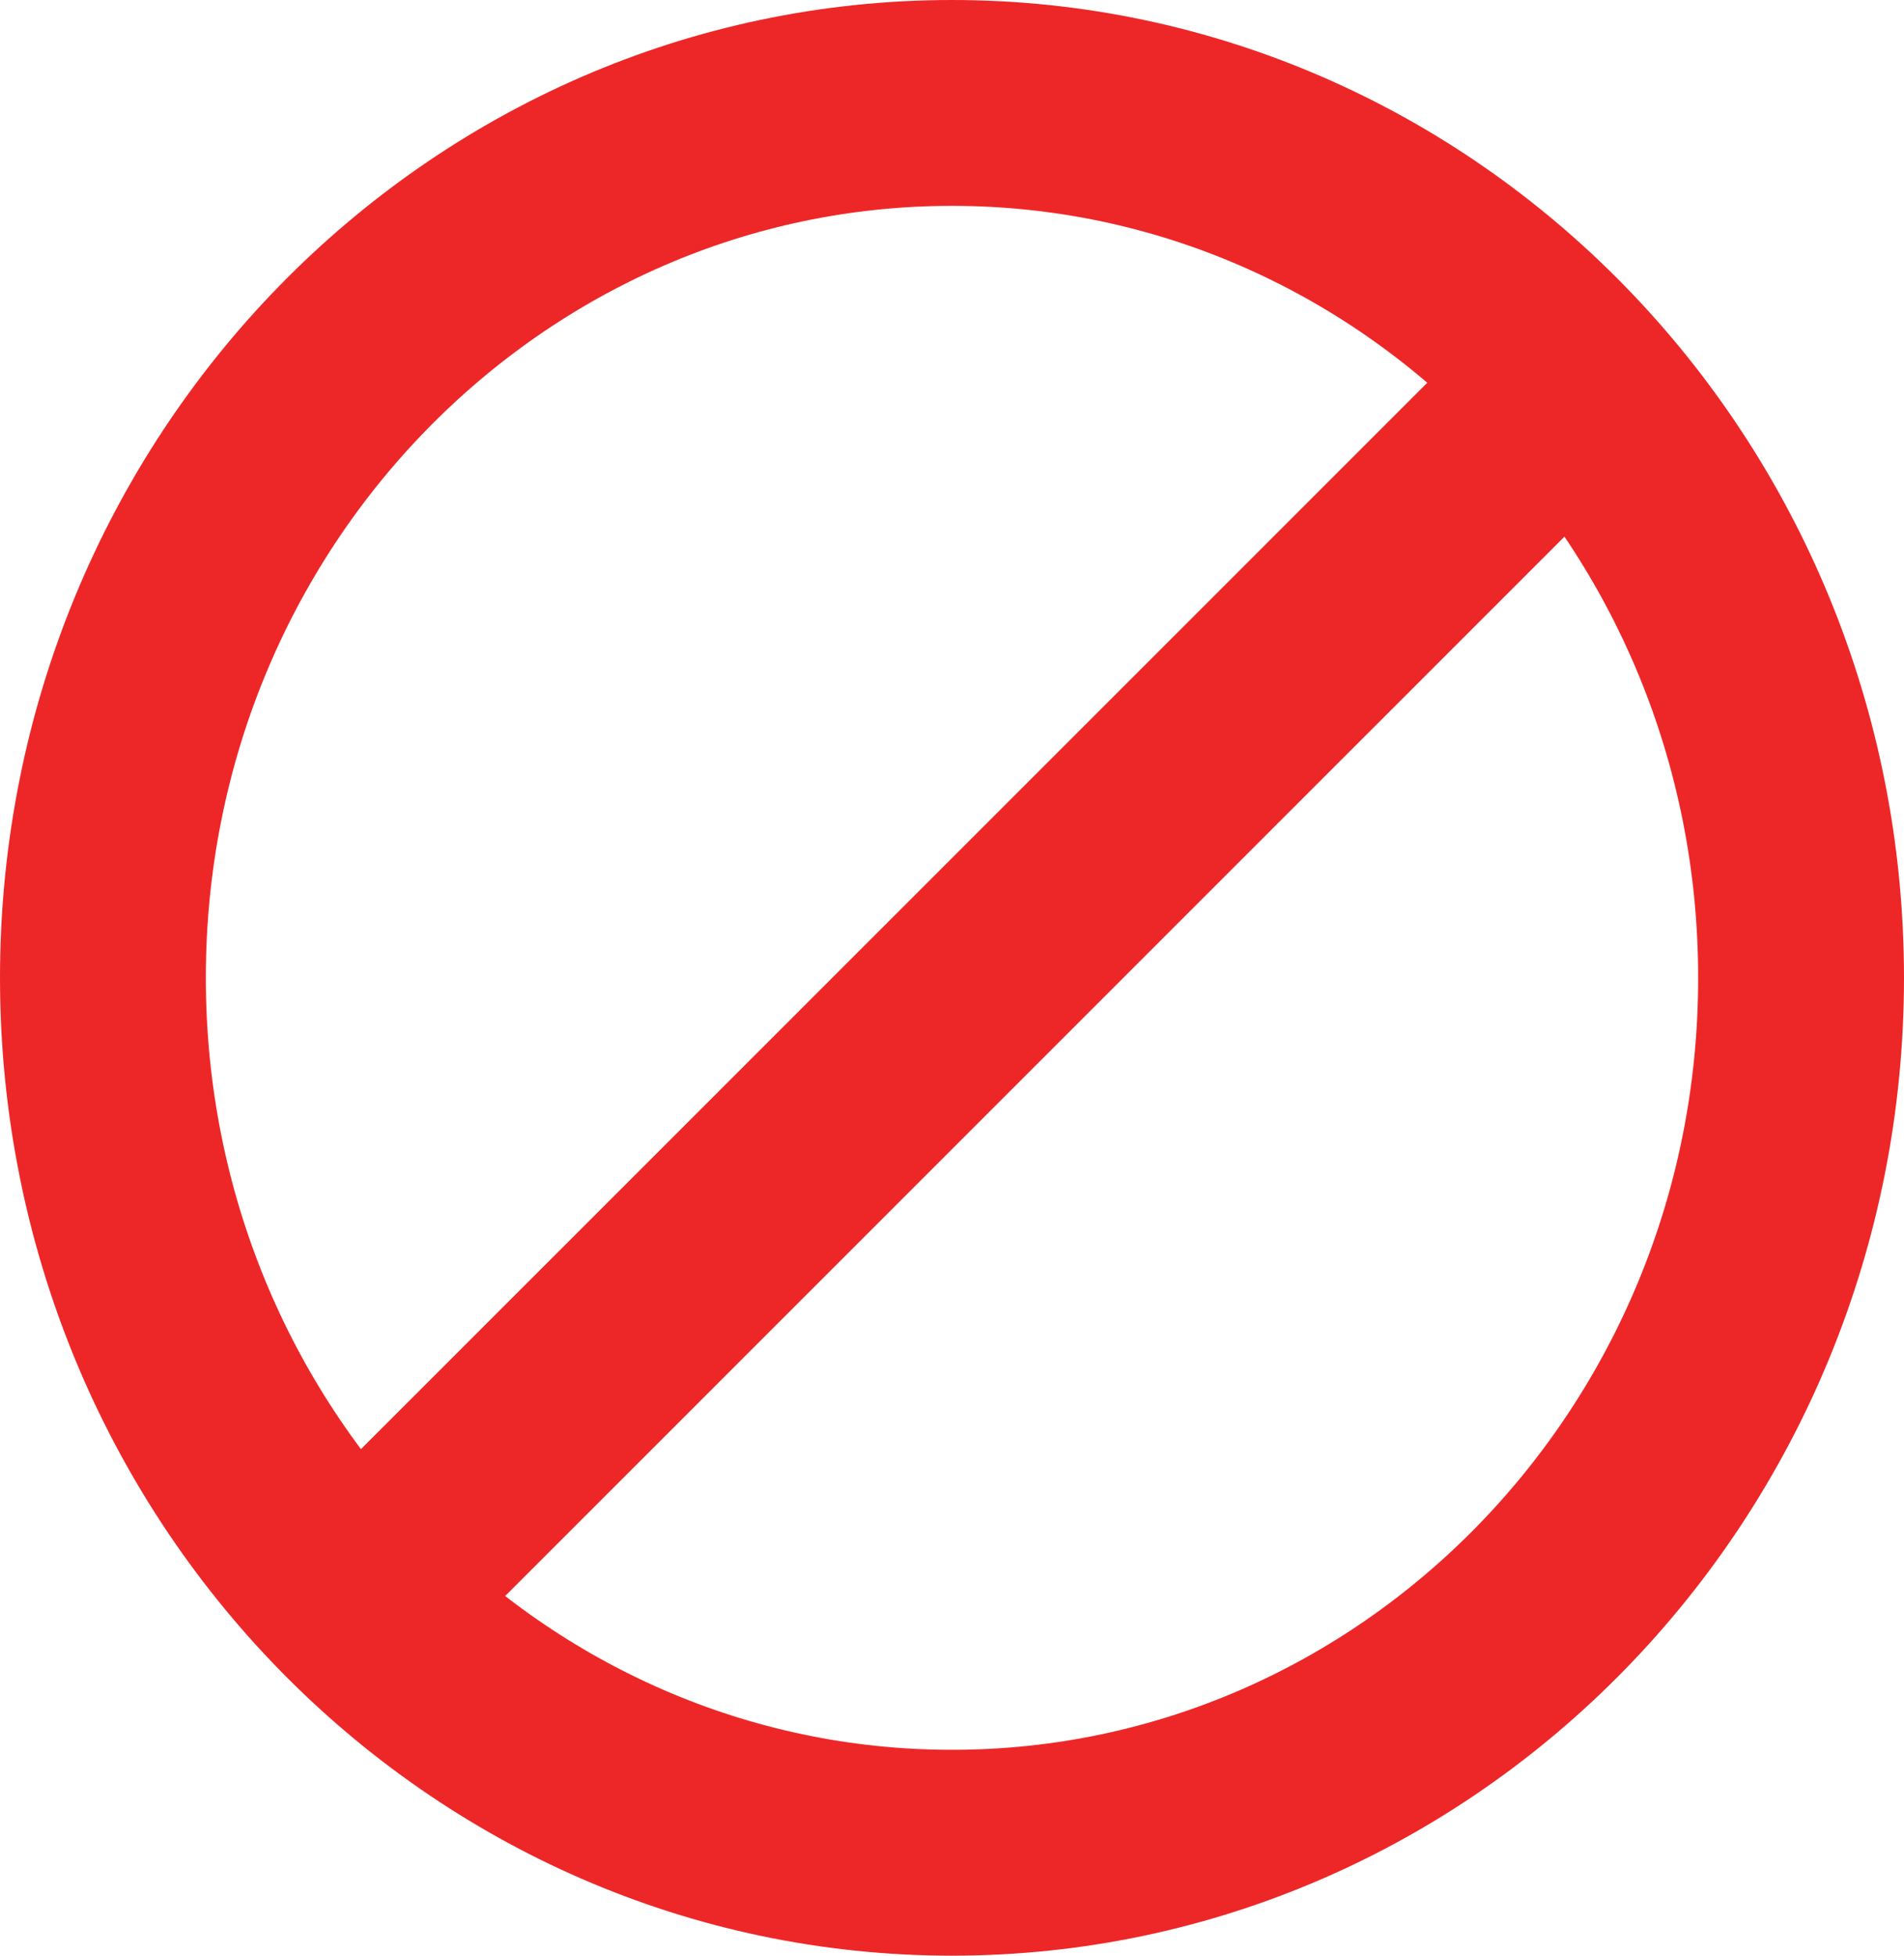
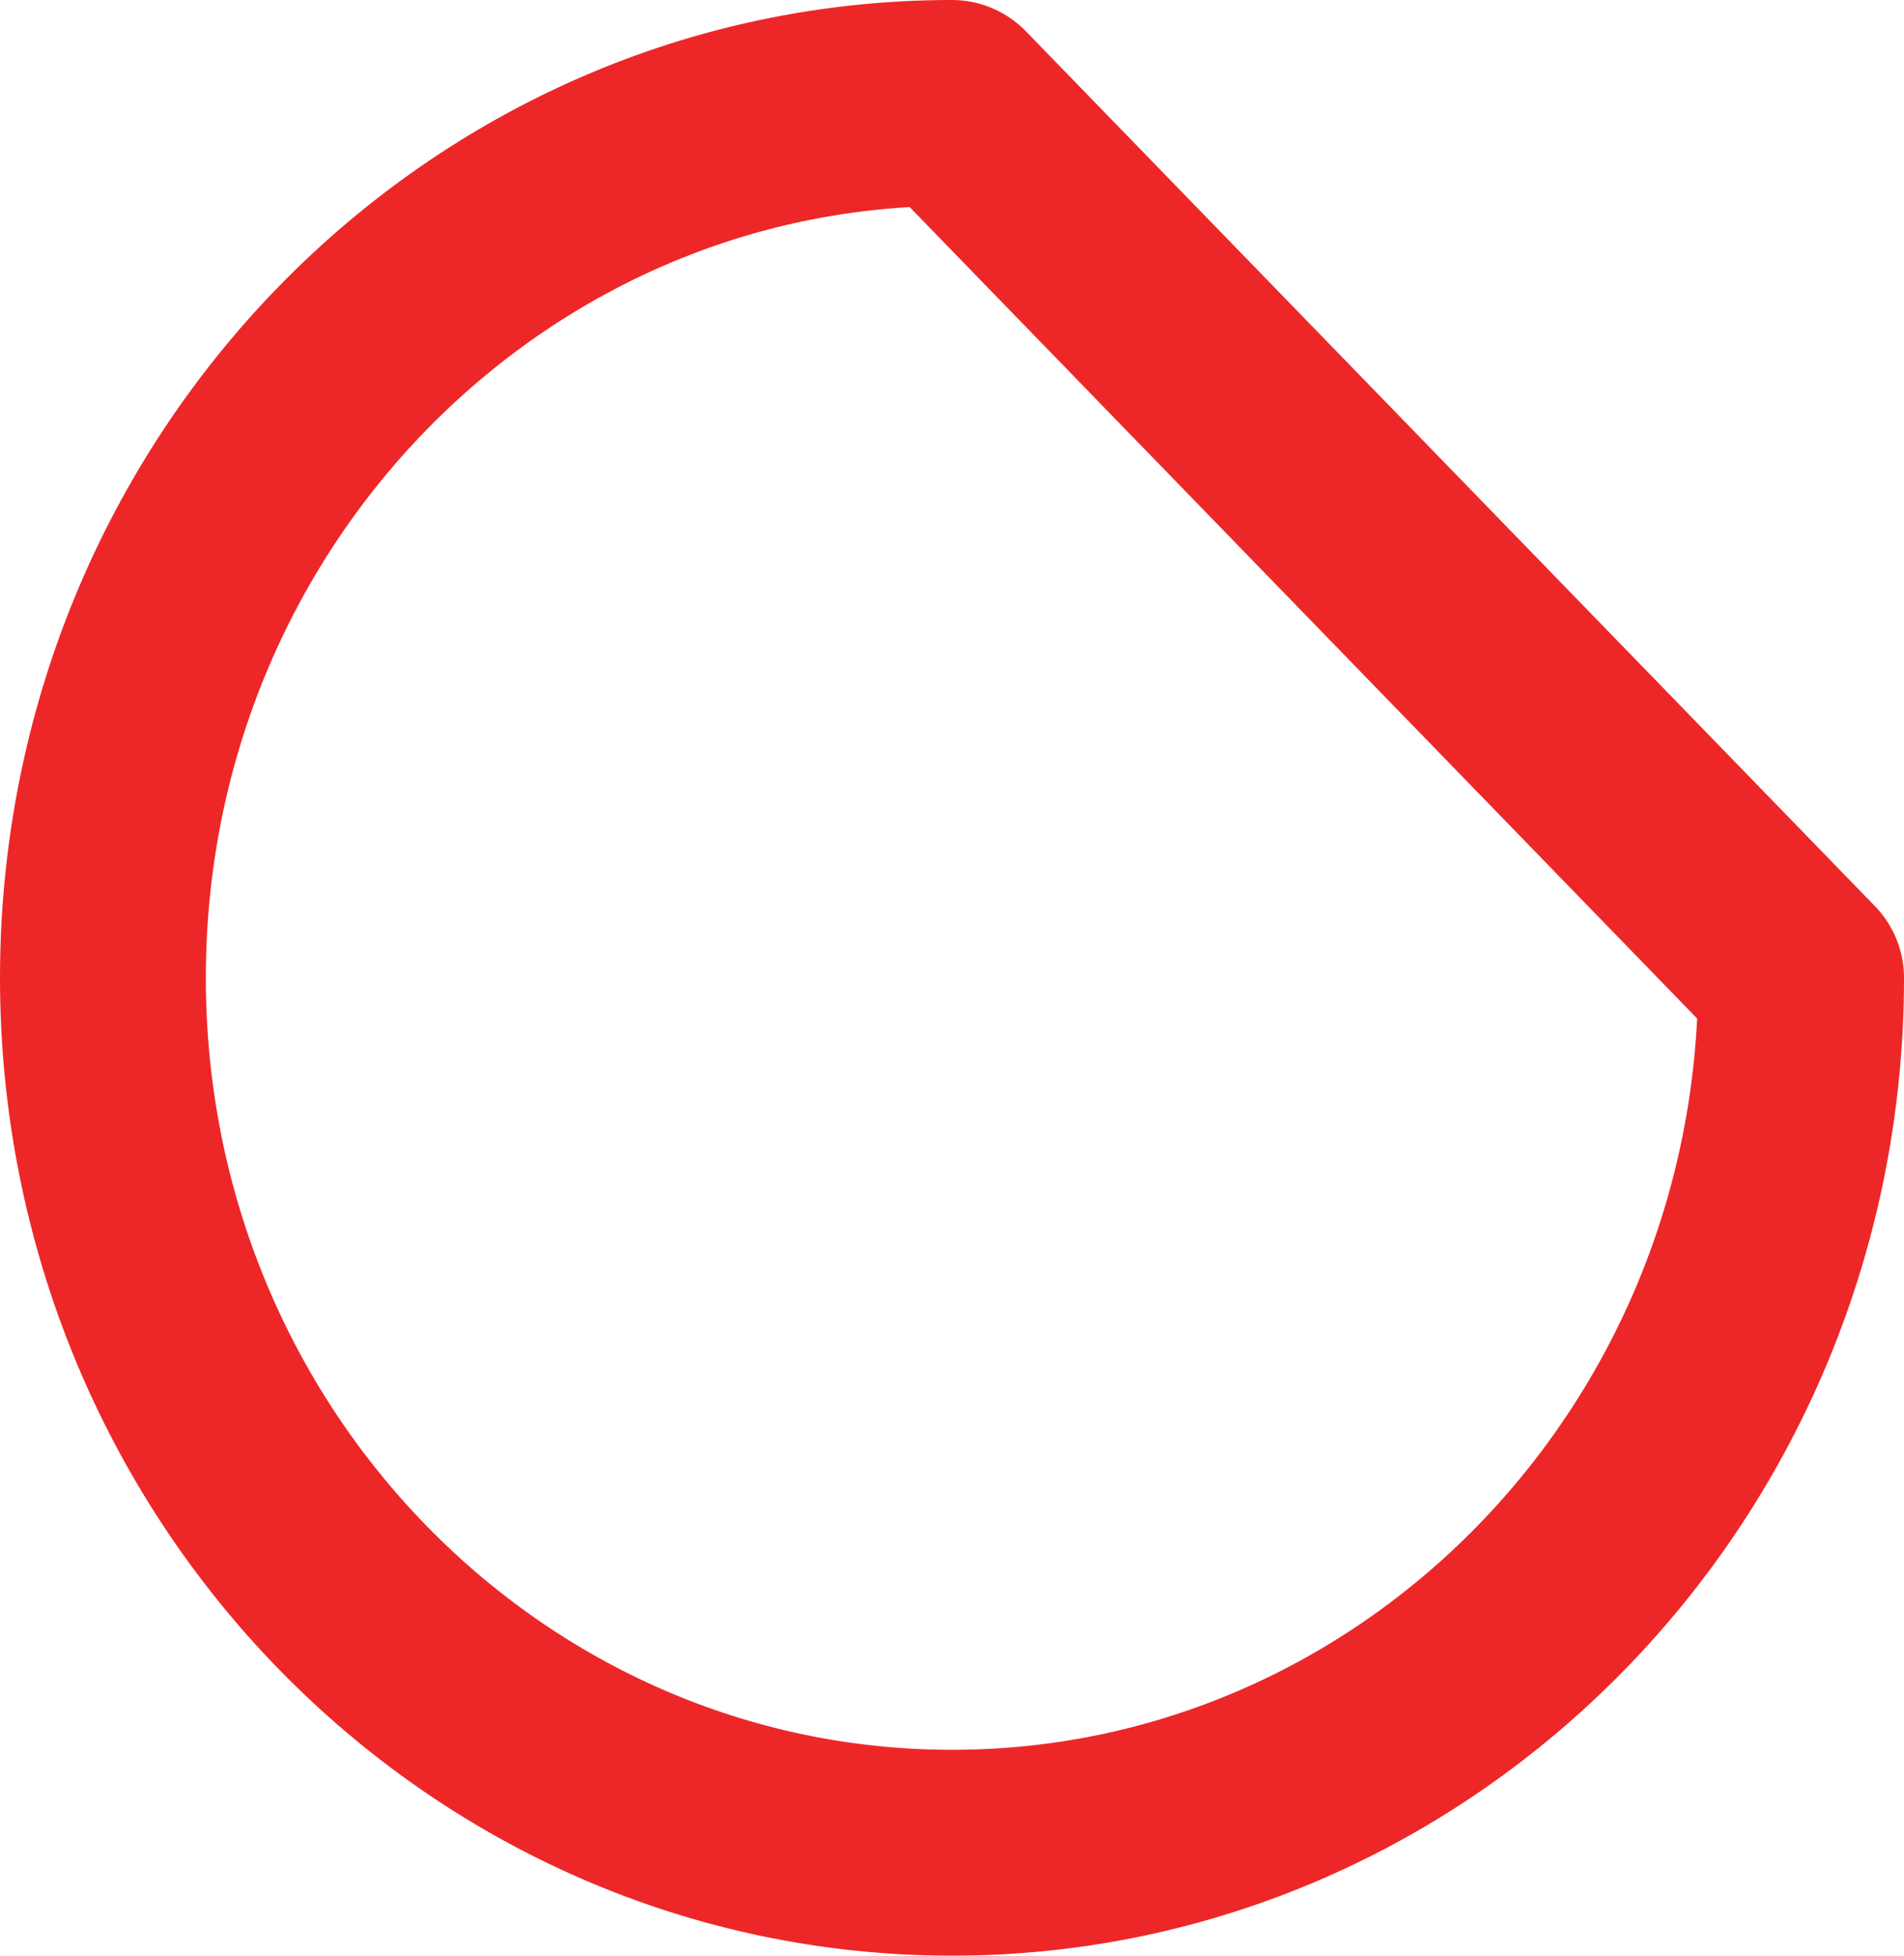
<svg xmlns="http://www.w3.org/2000/svg" width="37" height="38" viewBox="0 0 37 38" fill="none">
-   <path d="M35 19C35 28.439 27.563 36 18.5 36C9.437 36 2 28.439 2 19C2 9.561 9.437 2 18.5 2C27.563 2 35 9.561 35 19Z" stroke="#ED2728" stroke-width="4" stroke-linejoin="round" />
-   <path d="M29.98 8.021L6.979 31.021" stroke="#ED2728" stroke-width="4" stroke-linecap="round" stroke-linejoin="round" />
+   <path d="M35 19C35 28.439 27.563 36 18.5 36C9.437 36 2 28.439 2 19C2 9.561 9.437 2 18.5 2Z" stroke="#ED2728" stroke-width="4" stroke-linejoin="round" />
</svg>